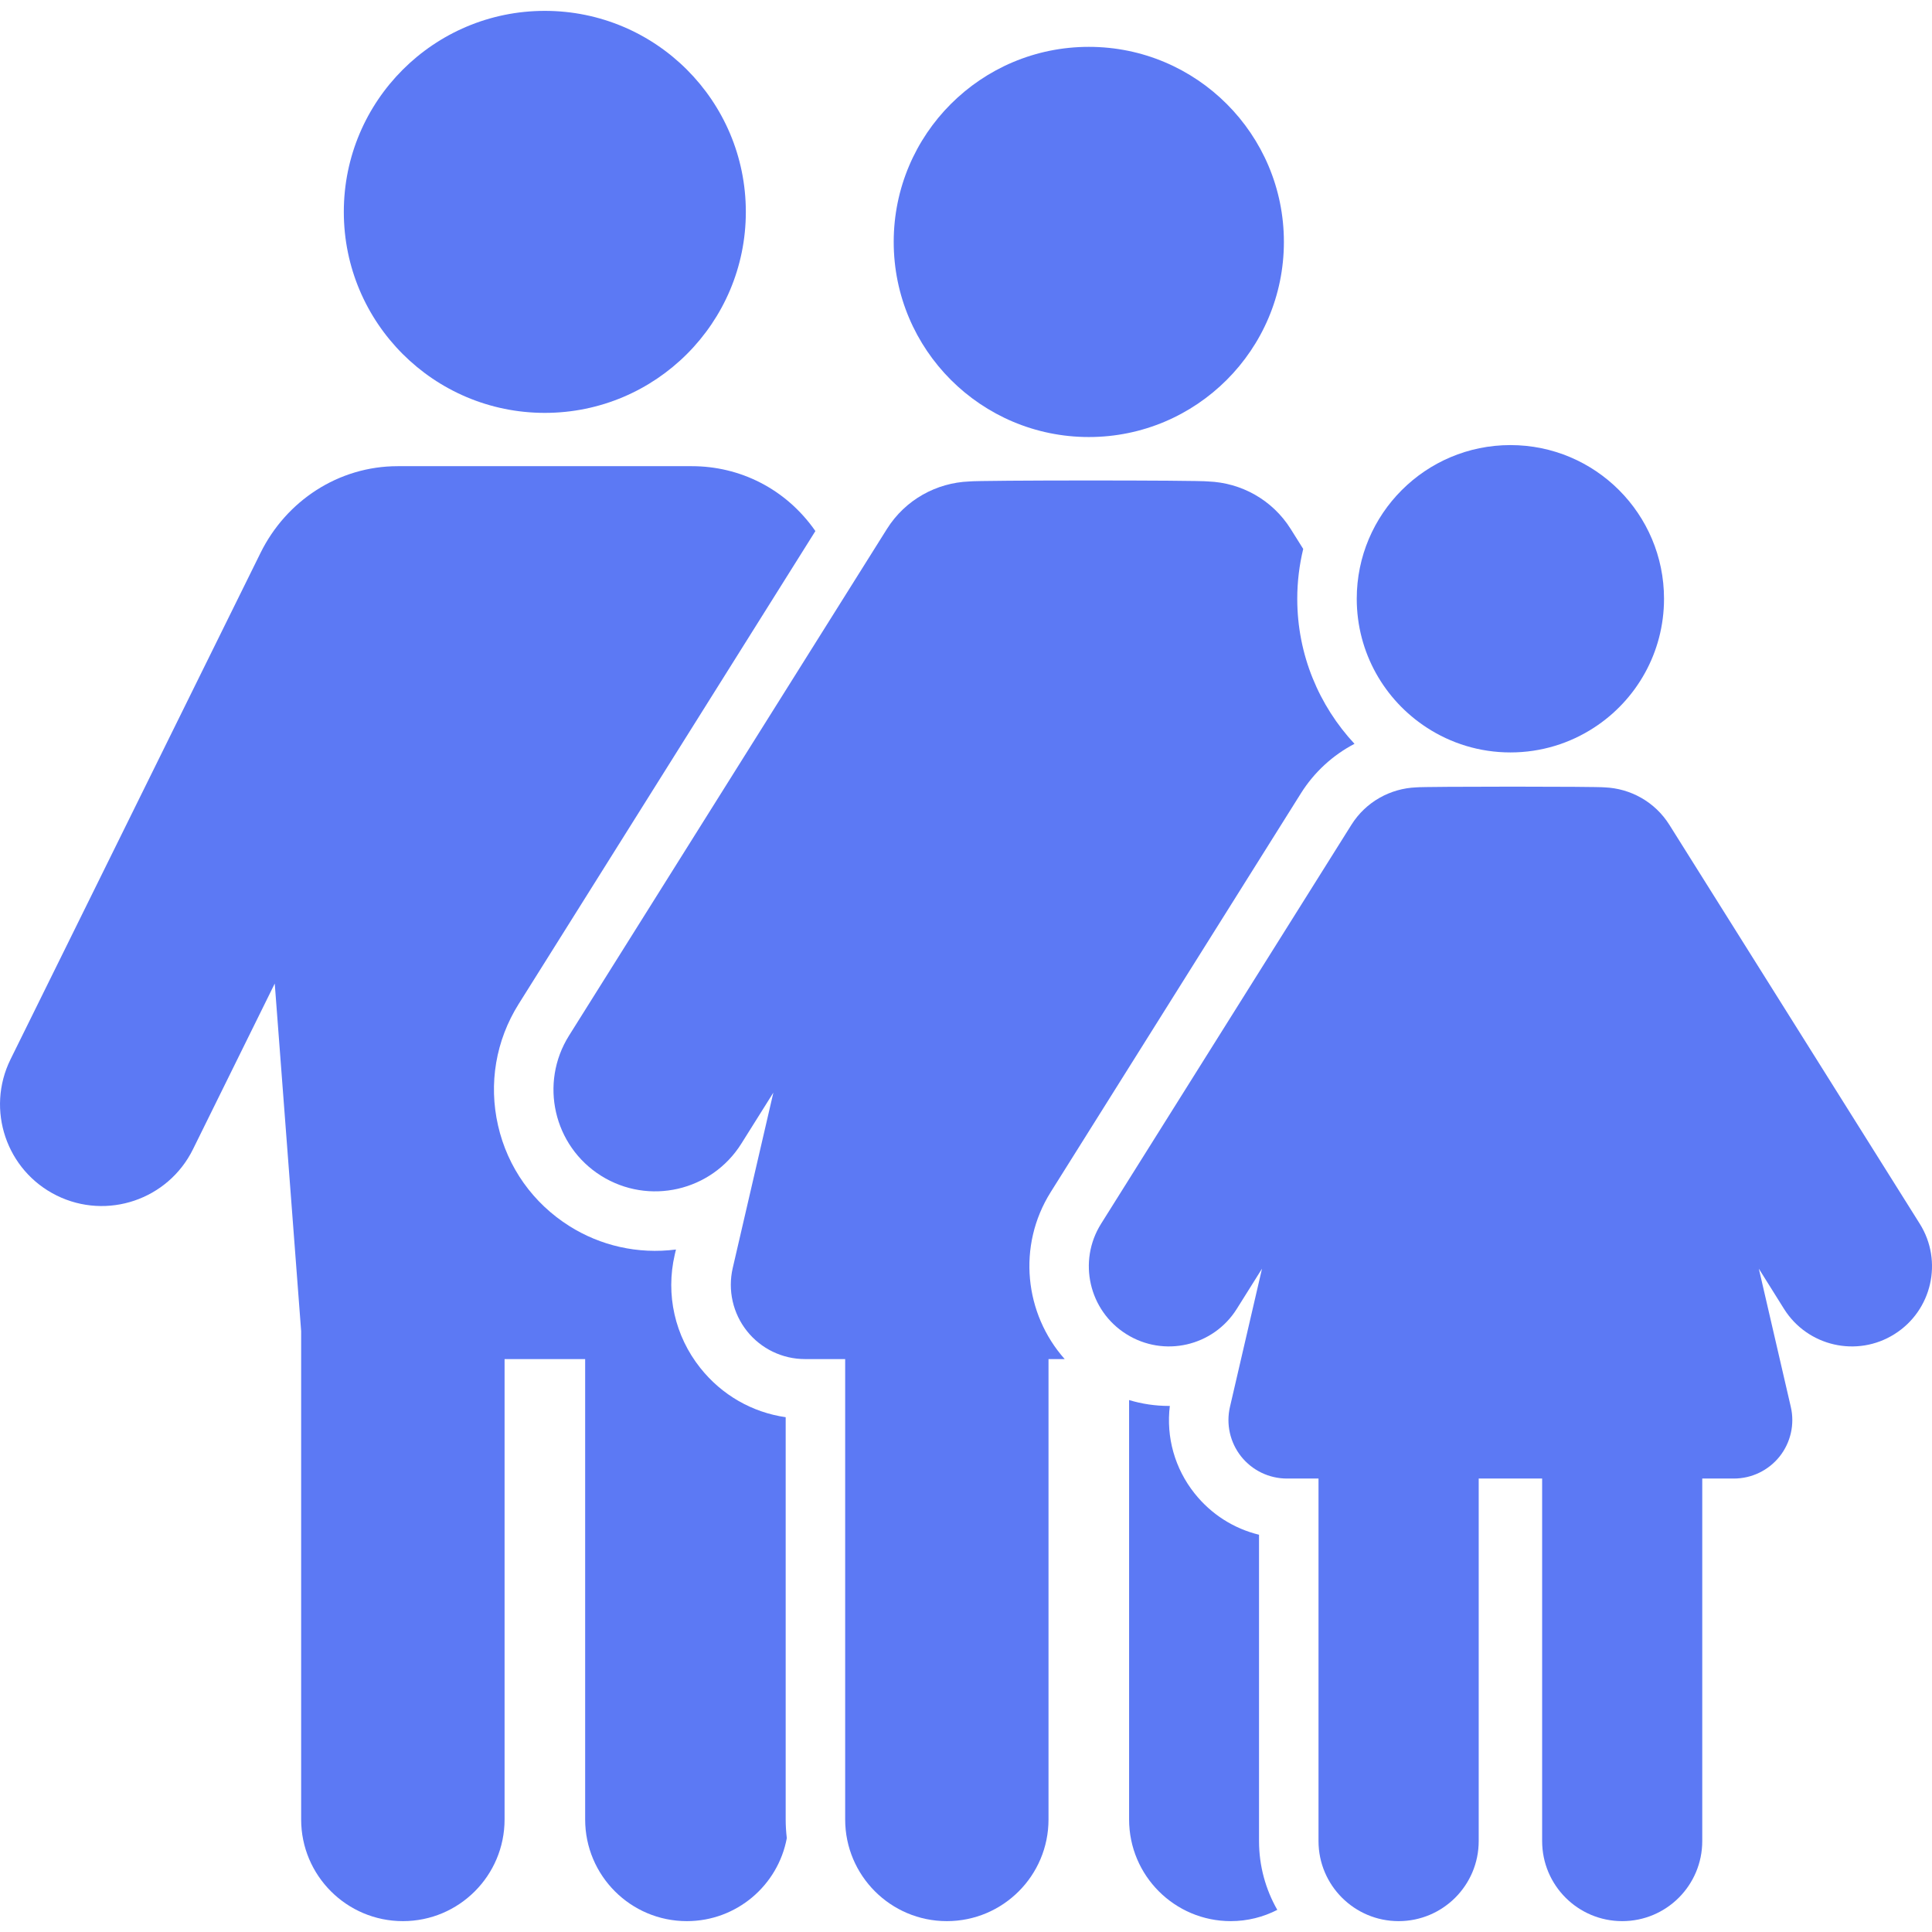
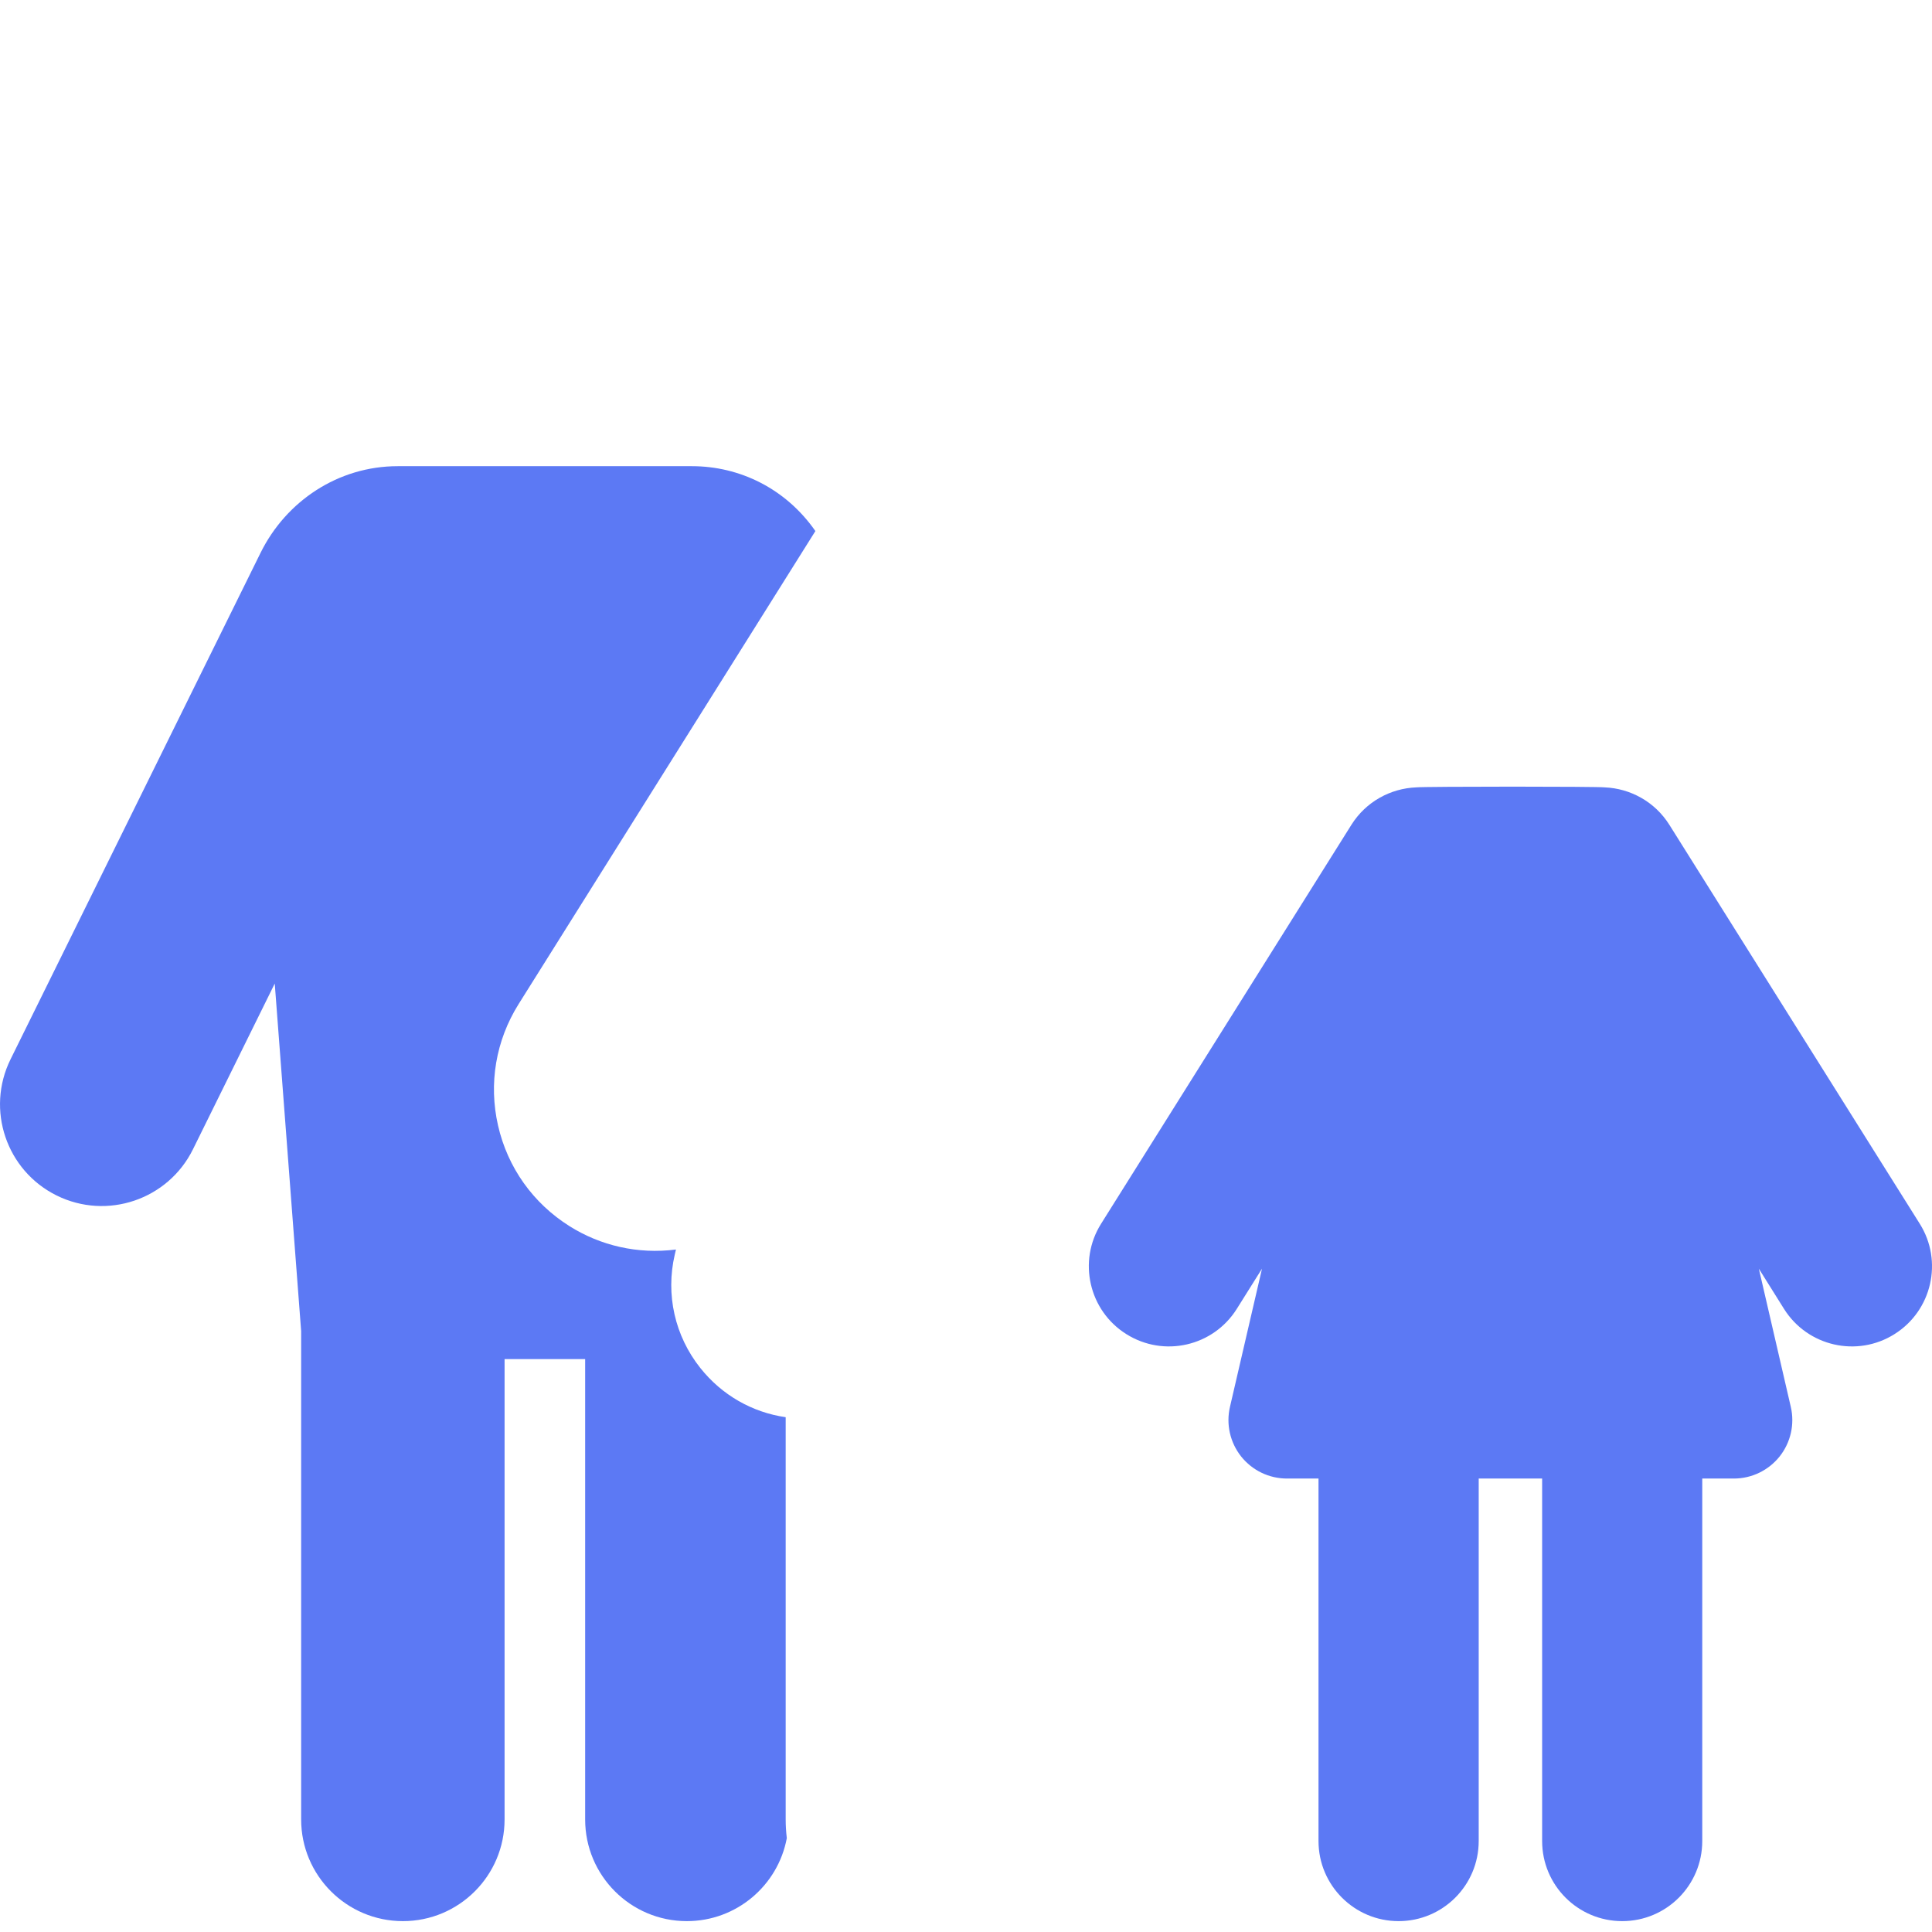
<svg xmlns="http://www.w3.org/2000/svg" width="24" height="24" viewBox="0 0 24 24" fill="none">
  <g clip-path="url(#clip0)">
-     <path d="M6.768 5.129C8.147 5.129 9.265 4.011 9.265 2.632C9.265 1.253 8.148 0.135 6.768 0.135C5.389 0.135 4.271 1.253 4.271 2.632C4.271 4.011 5.389 5.129 6.768 5.129Z" fill="#5C79F4" />
    <path d="M9.76 17.605C9.344 17.545 8.967 17.33 8.7 16.994C8.383 16.596 8.267 16.082 8.382 15.586L8.397 15.522C7.921 15.583 7.458 15.473 7.075 15.232C6.622 14.947 6.306 14.504 6.187 13.982C6.068 13.461 6.159 12.925 6.443 12.472L10.129 6.597C9.759 6.066 9.185 5.791 8.595 5.791H4.941C4.201 5.791 3.554 6.225 3.237 6.867L0.131 13.159C-0.178 13.785 0.079 14.542 0.704 14.851C1.33 15.16 2.088 14.903 2.397 14.277L3.413 12.218L3.741 16.536V22.602C3.741 23.299 4.307 23.865 5.005 23.865C5.703 23.865 6.268 23.299 6.268 22.602V16.883H7.269V22.602C7.269 23.299 7.834 23.865 8.532 23.865C9.15 23.865 9.665 23.421 9.774 22.834C9.765 22.757 9.76 22.68 9.76 22.602V17.605H9.76Z" fill="#5C79F4" />
-     <path d="M15.64 19.065C15.327 18.989 15.046 18.811 14.84 18.552C14.593 18.242 14.485 17.853 14.532 17.465C14.528 17.465 14.524 17.465 14.52 17.465C14.351 17.465 14.185 17.44 14.026 17.392V22.602C14.026 23.299 14.591 23.865 15.289 23.865C15.497 23.865 15.694 23.814 15.867 23.725C15.723 23.473 15.64 23.181 15.64 22.87V19.065H15.64Z" fill="#5C79F4" />
-     <path d="M13.052 14.809L16.161 9.854C16.327 9.59 16.558 9.38 16.826 9.24C16.386 8.767 16.115 8.134 16.115 7.438C16.115 7.225 16.141 7.018 16.189 6.819L16.034 6.572C15.804 6.205 15.415 5.997 15.012 5.981C14.889 5.964 12.153 5.965 12.039 5.981C11.636 5.997 11.247 6.205 11.017 6.572L7.069 12.864C6.698 13.455 6.876 14.235 7.467 14.606C8.059 14.977 8.838 14.798 9.209 14.207L9.607 13.573L9.102 15.753C9.039 16.027 9.104 16.315 9.279 16.535C9.454 16.755 9.719 16.883 10 16.883H10.499V22.602C10.499 23.299 11.064 23.865 11.762 23.865C12.46 23.865 13.025 23.299 13.025 22.602V16.883H13.226C12.727 16.322 12.633 15.477 13.052 14.809Z" fill="#5C79F4" />
    <path d="M23.848 15.202L20.738 10.247C20.557 9.958 20.251 9.794 19.934 9.781C19.886 9.775 19.343 9.772 18.791 9.772C18.219 9.772 17.638 9.775 17.592 9.781C17.274 9.794 16.968 9.958 16.787 10.247L13.678 15.202C13.386 15.667 13.527 16.282 13.992 16.573C14.458 16.866 15.072 16.725 15.364 16.259L15.677 15.76L15.279 17.477C15.229 17.692 15.28 17.919 15.418 18.093C15.556 18.266 15.765 18.367 15.987 18.367H16.379V22.87C16.379 23.42 16.825 23.865 17.374 23.865C17.923 23.865 18.369 23.42 18.369 22.87V18.367H19.157V22.87C19.157 23.42 19.602 23.865 20.152 23.865C20.701 23.865 21.146 23.42 21.146 22.87V18.367H21.539C21.76 18.367 21.969 18.266 22.107 18.093C22.245 17.919 22.296 17.692 22.246 17.477L21.849 15.76L22.162 16.26C22.454 16.725 23.069 16.866 23.534 16.573C23.999 16.281 24.14 15.667 23.848 15.202Z" fill="#5C79F4" />
-     <path d="M13.526 5.429C14.861 5.429 15.949 4.346 15.949 3.005C15.949 1.667 14.864 0.582 13.526 0.582C12.187 0.582 11.102 1.667 11.102 3.005C11.102 4.346 12.19 5.429 13.526 5.429Z" fill="#5C79F4" />
-     <path d="M17.723 9.038C18.022 9.233 18.379 9.347 18.763 9.347C19.147 9.347 19.504 9.233 19.803 9.038C20.326 8.698 20.671 8.108 20.671 7.438C20.671 6.384 19.817 5.529 18.763 5.529C17.709 5.529 16.854 6.384 16.854 7.438C16.854 8.109 17.2 8.698 17.723 9.038Z" fill="#5C79F4" />
  </g>
  <defs>
    <clipPath id="clip0">
      <rect width="24" height="24" fill="white" />
    </clipPath>
  </defs>
</svg>